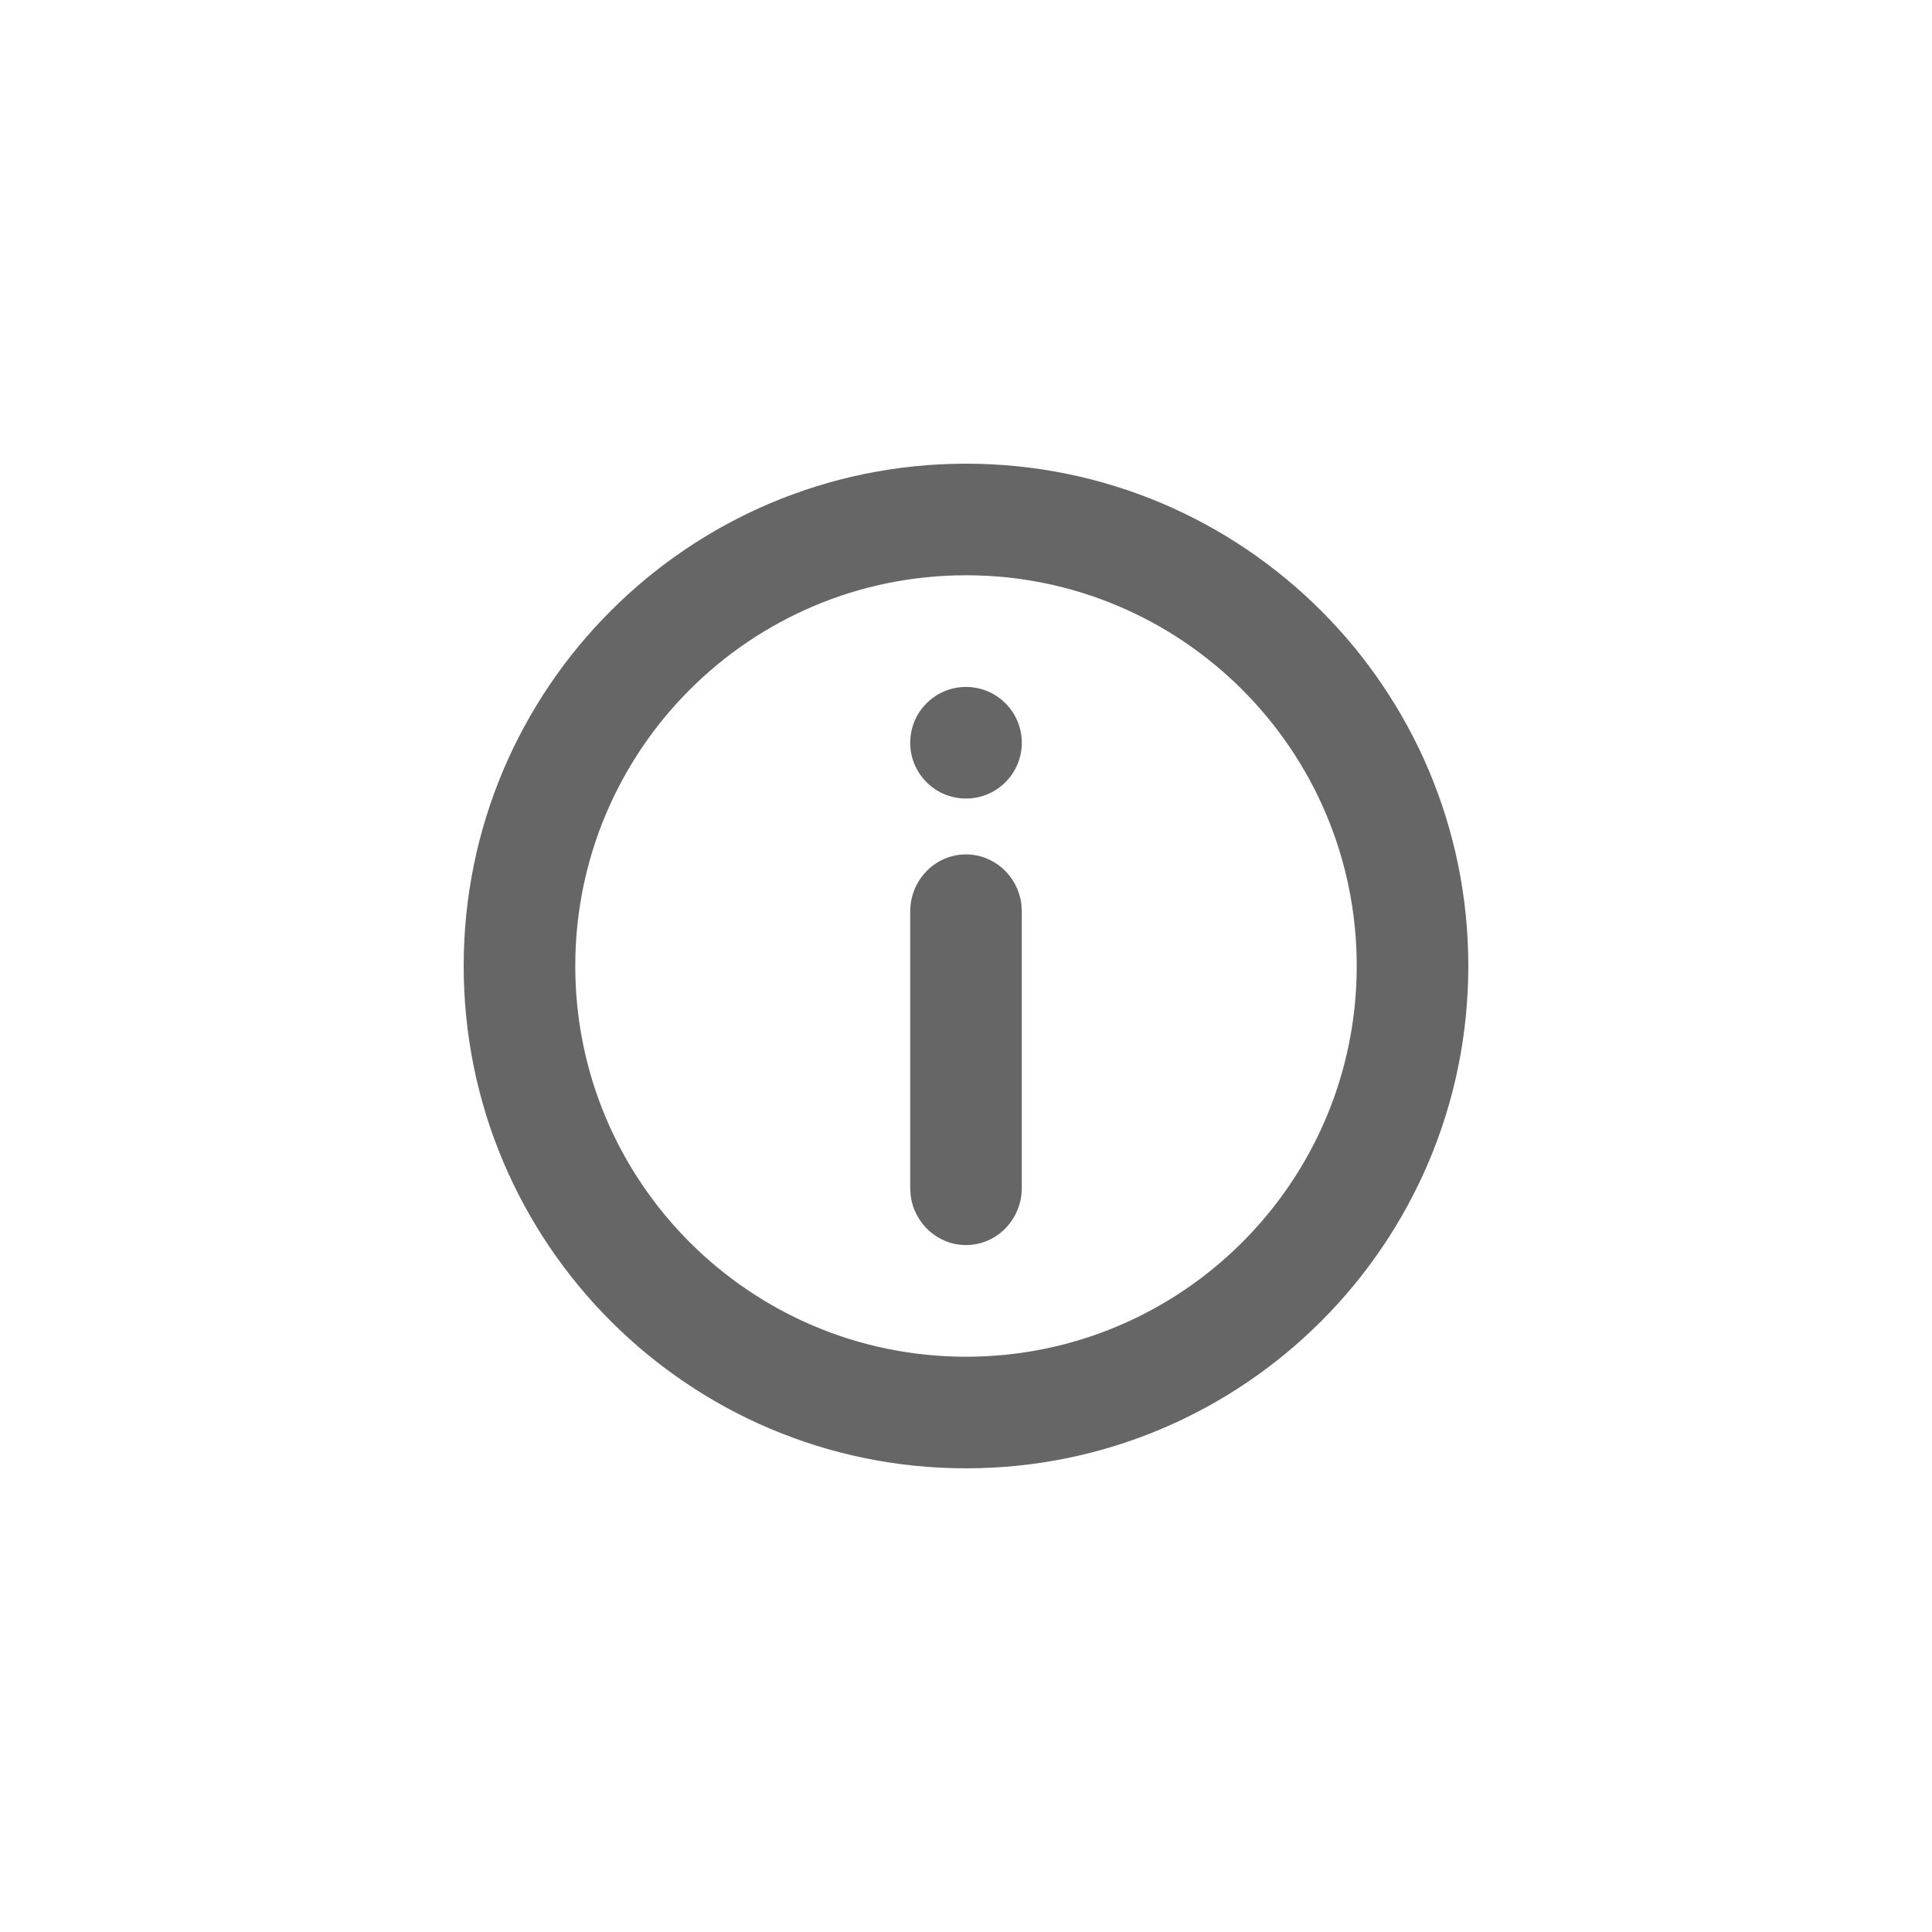
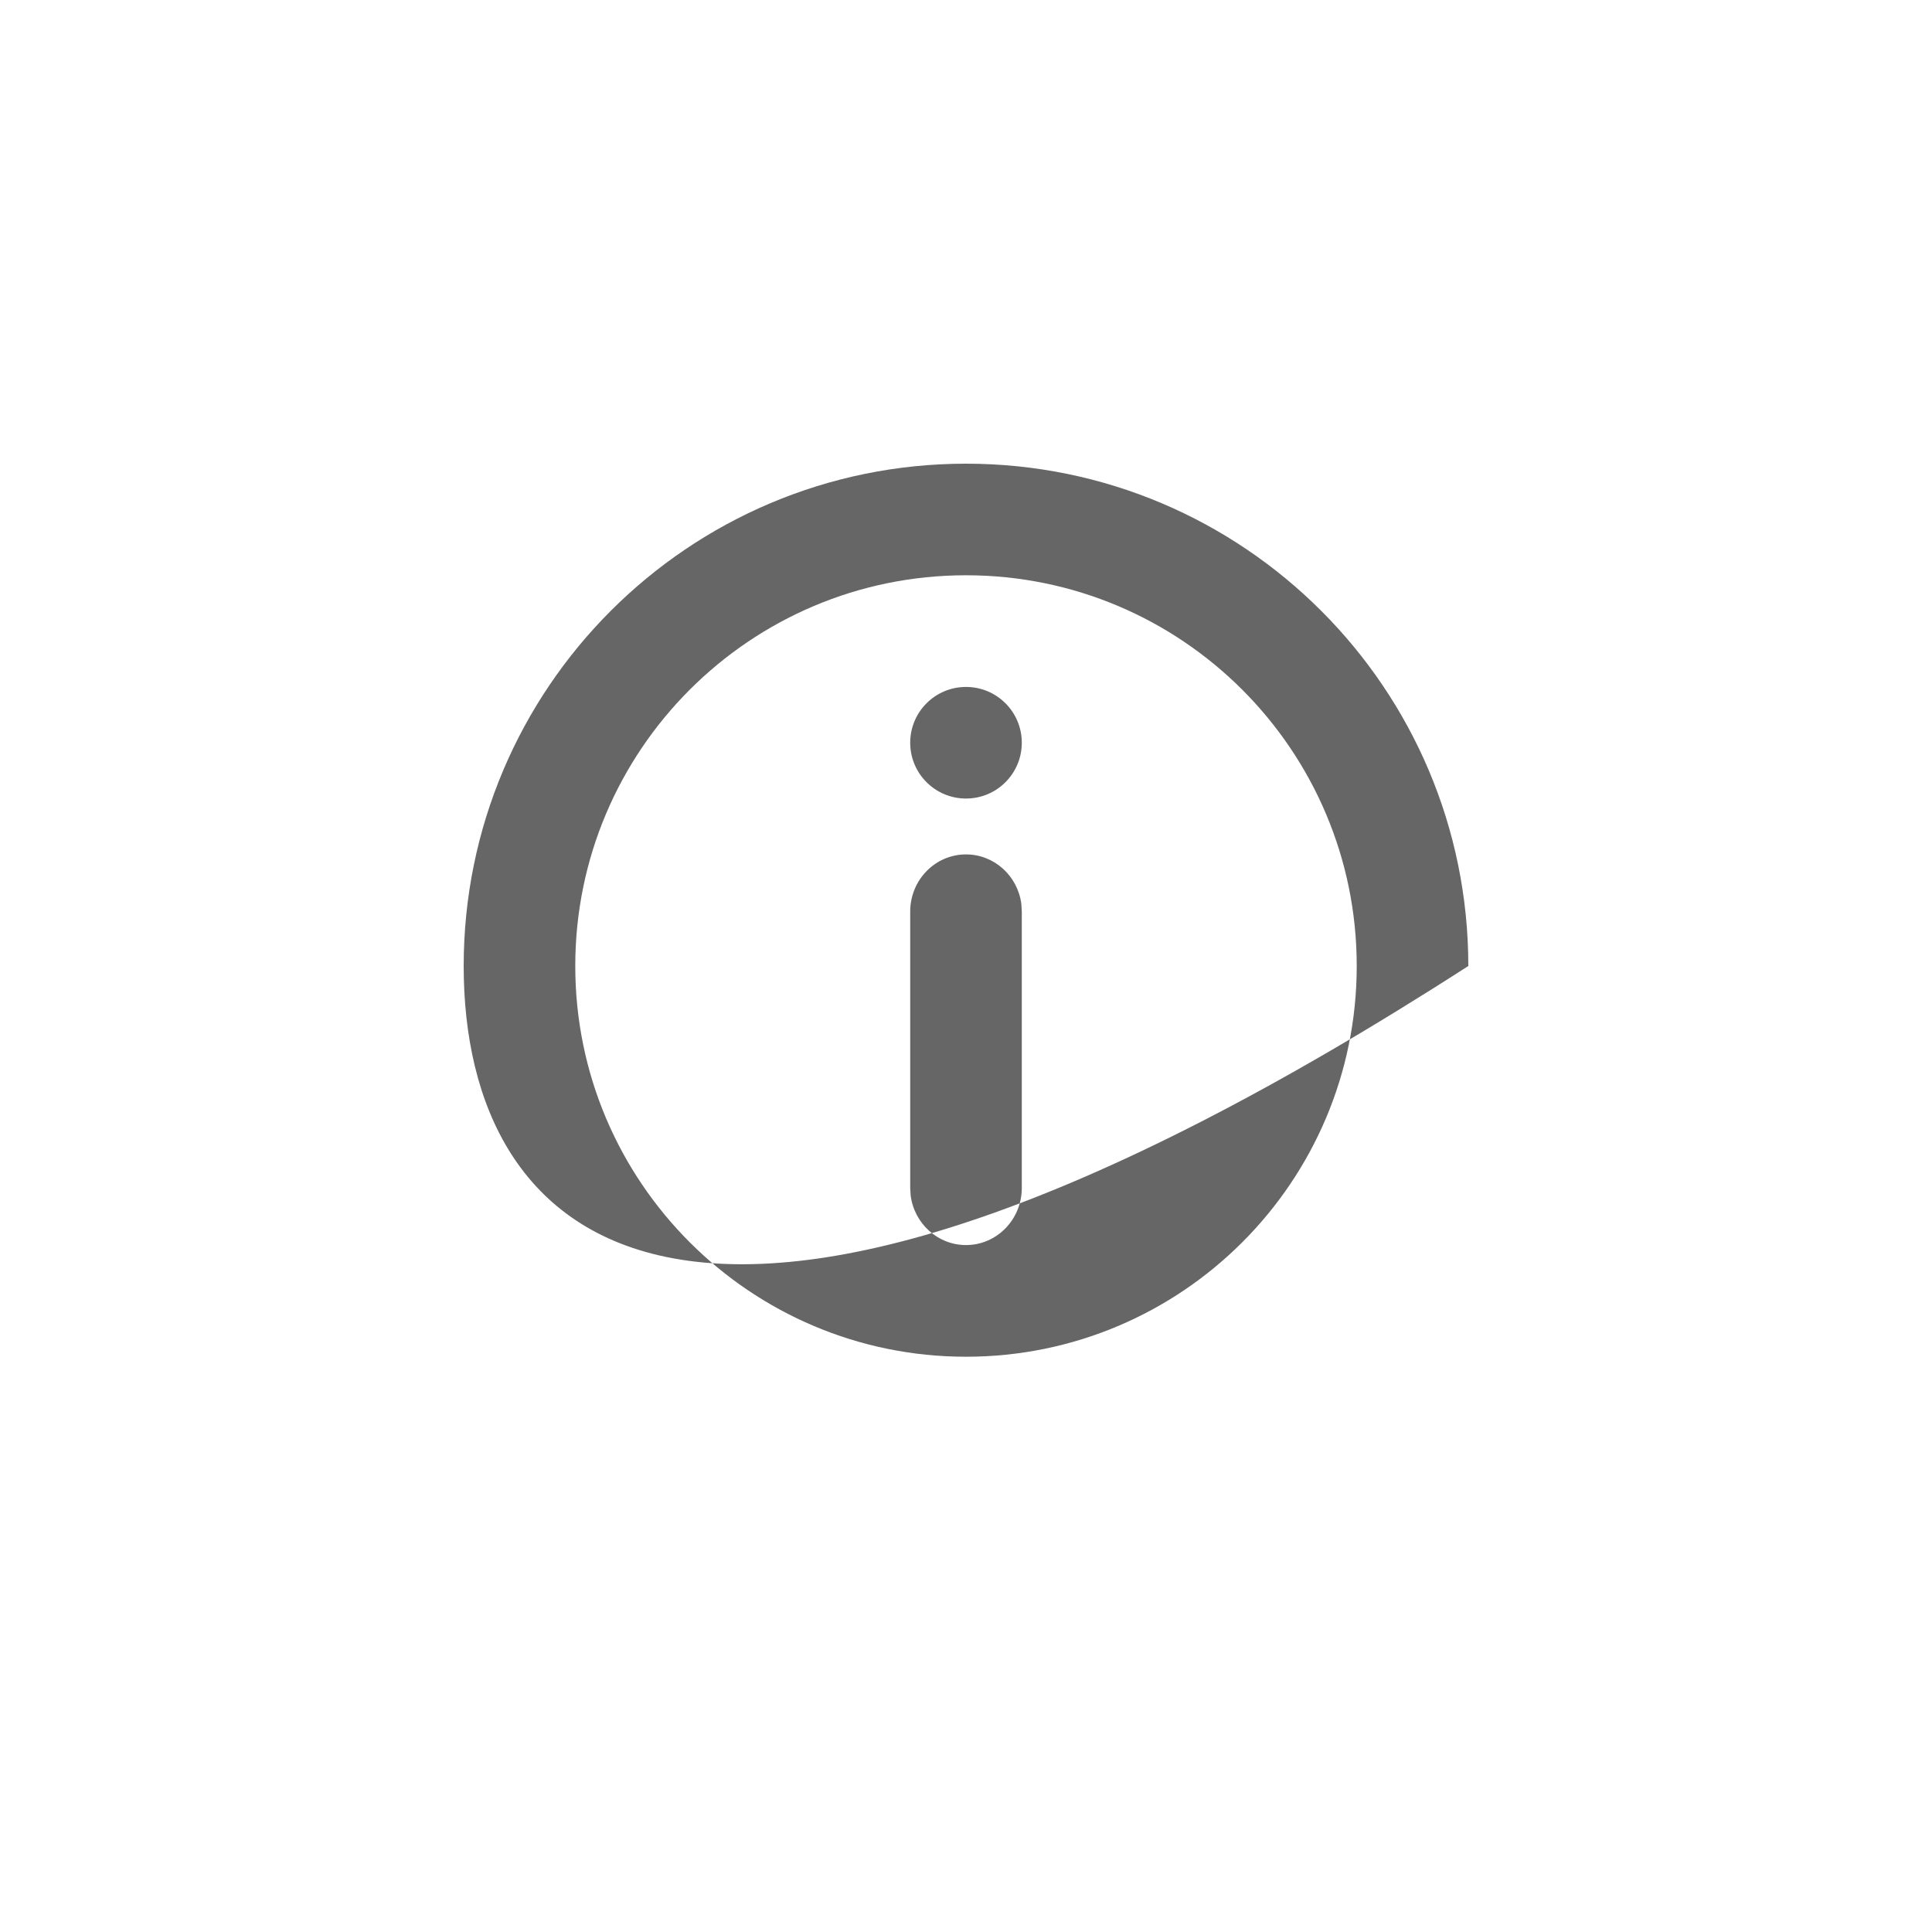
<svg xmlns="http://www.w3.org/2000/svg" width="25px" height="25px" viewBox="0 0 25 25" version="1.1">
  <title>Deadpool/Icons/Dark/Misc/Icons-Misc-ProductDetail</title>
  <desc>Created with Sketch.</desc>
  <g id="Deadpool/Icons/Dark/Misc/Icons-Misc-ProductDetail" stroke="none" stroke-width="1" fill="none" fill-rule="evenodd">
-     <path d="M12.5,6 C16.09,6 19,8.91 19,12.5 C19,16.09 16.09,19 12.5,19 C8.91,19 6,16.09 6,12.5 C6,8.91 8.91,6 12.5,6 Z M12.5,7.444 C9.708,7.444 7.444,9.708 7.444,12.5 C7.444,15.292 9.708,17.556 12.5,17.556 C15.292,17.556 17.556,15.292 17.556,12.5 C17.556,9.708 15.292,7.444 12.5,7.444 Z M12.5,11.056 C12.866,11.056 13.168,11.334 13.216,11.695 L13.222,11.796 L13.222,15.371 C13.222,15.78 12.899,16.111 12.5,16.111 C12.134,16.111 11.832,15.833 11.784,15.471 L11.778,15.371 L11.778,11.796 C11.778,11.387 12.101,11.056 12.5,11.056 Z M12.5,8.889 C12.899,8.889 13.222,9.212 13.222,9.611 C13.222,10.01 12.899,10.333 12.5,10.333 C12.101,10.333 11.778,10.01 11.778,9.611 C11.778,9.212 12.101,8.889 12.5,8.889 Z" id="Combined-Shape" fill="#666666" />
+     <path d="M12.5,6 C16.09,6 19,8.91 19,12.5 C8.91,19 6,16.09 6,12.5 C6,8.91 8.91,6 12.5,6 Z M12.5,7.444 C9.708,7.444 7.444,9.708 7.444,12.5 C7.444,15.292 9.708,17.556 12.5,17.556 C15.292,17.556 17.556,15.292 17.556,12.5 C17.556,9.708 15.292,7.444 12.5,7.444 Z M12.5,11.056 C12.866,11.056 13.168,11.334 13.216,11.695 L13.222,11.796 L13.222,15.371 C13.222,15.78 12.899,16.111 12.5,16.111 C12.134,16.111 11.832,15.833 11.784,15.471 L11.778,15.371 L11.778,11.796 C11.778,11.387 12.101,11.056 12.5,11.056 Z M12.5,8.889 C12.899,8.889 13.222,9.212 13.222,9.611 C13.222,10.01 12.899,10.333 12.5,10.333 C12.101,10.333 11.778,10.01 11.778,9.611 C11.778,9.212 12.101,8.889 12.5,8.889 Z" id="Combined-Shape" fill="#666666" />
  </g>
</svg>